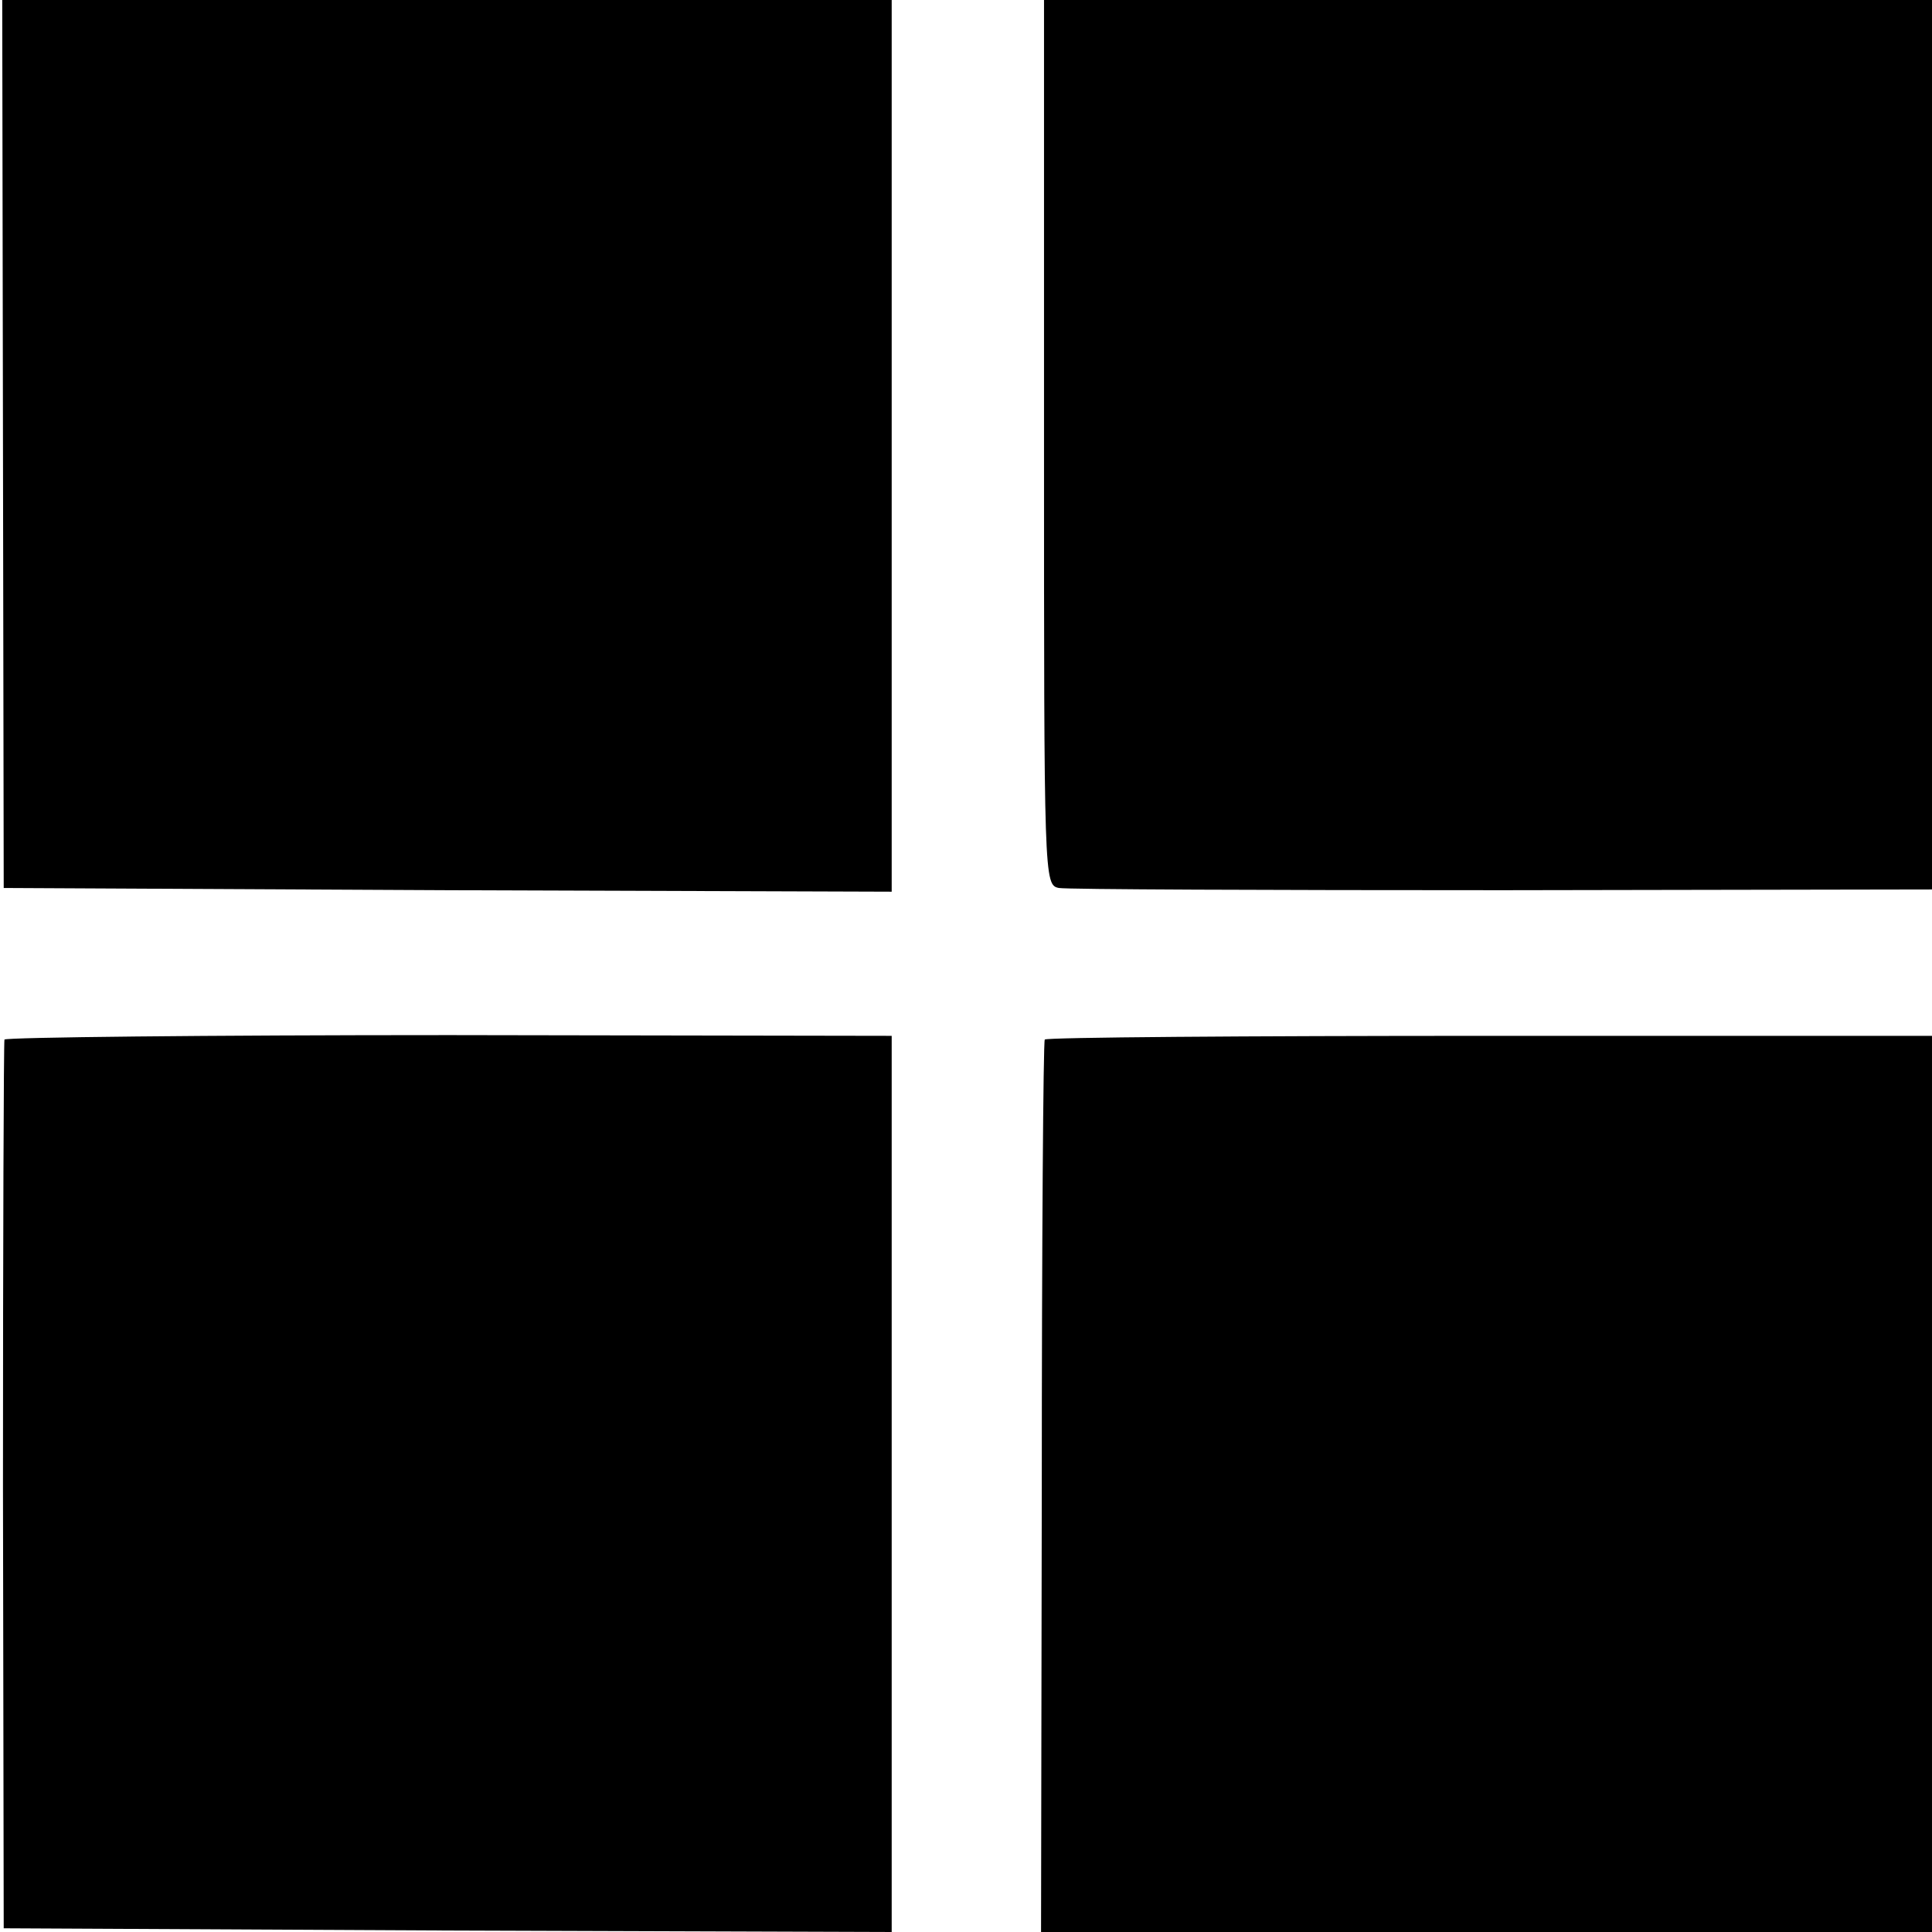
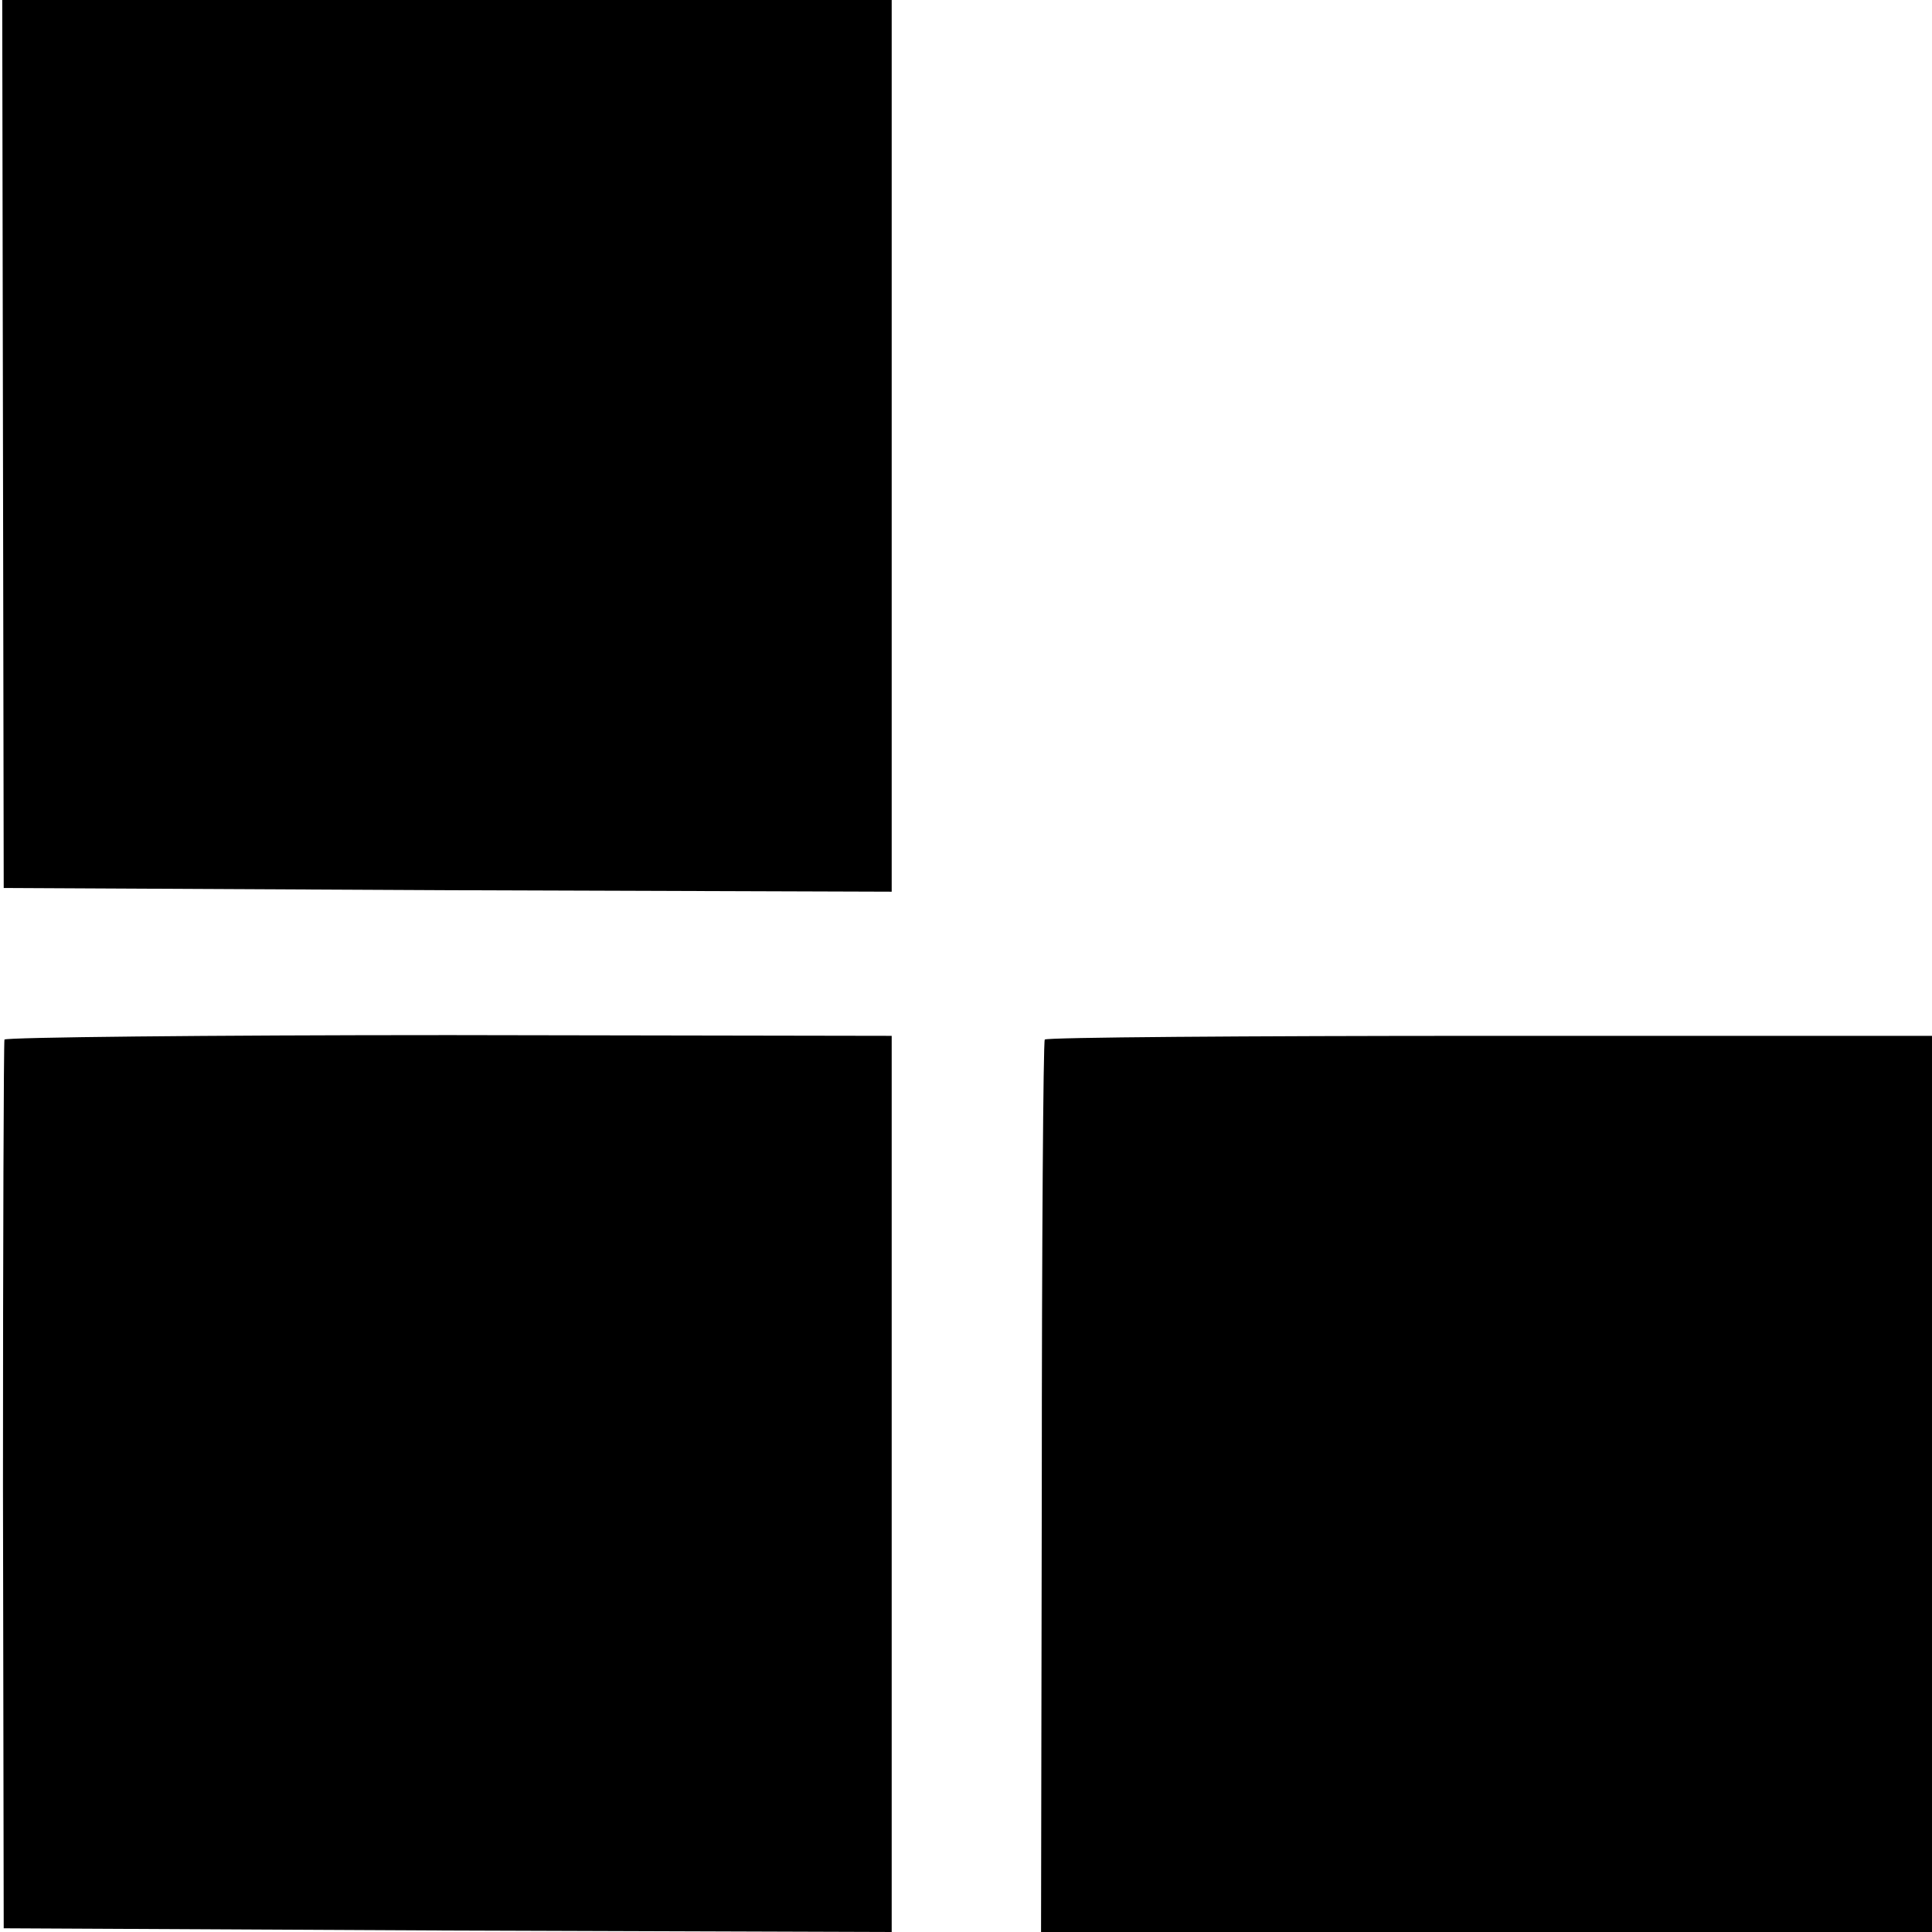
<svg xmlns="http://www.w3.org/2000/svg" version="1.0" width="260pt" height="260pt" viewBox="0 0 260 260" preserveAspectRatio="xMidYMid meet">
  <g transform="translate(0,260) scale(0.1,-0.1)" fill="#000000" stroke="none">
-     <path d="M4 2003 l1 -598 598 -3 597 -2 0 600 0 600 -599 0 -598 0 1 -597z" />
-     <path d="M1405 2005 c0 -589 0 -596 20 -600 11 -2 280 -3 598 -3 l577 1 0 599 0 598 -598 0 -597 0 0 -595z" />
+     <path d="M4 2003 l1 -598 598 -3 597 -2 0 600 0 600 -599 0 -598 0 1 -597" />
    <path d="M6 1201 c-1 -3 -2 -274 -2 -601 l1 -595 598 -3 597 -2 0 603 0 603 -595 1 c-328 0 -597 -3 -599 -6z" />
    <path d="M1406 1201 c-2 -3 -4 -275 -4 -603 l-1 -598 600 0 599 0 0 603 0 603 -596 0 c-327 0 -597 -2 -598 -5z" />
  </g>
</svg>